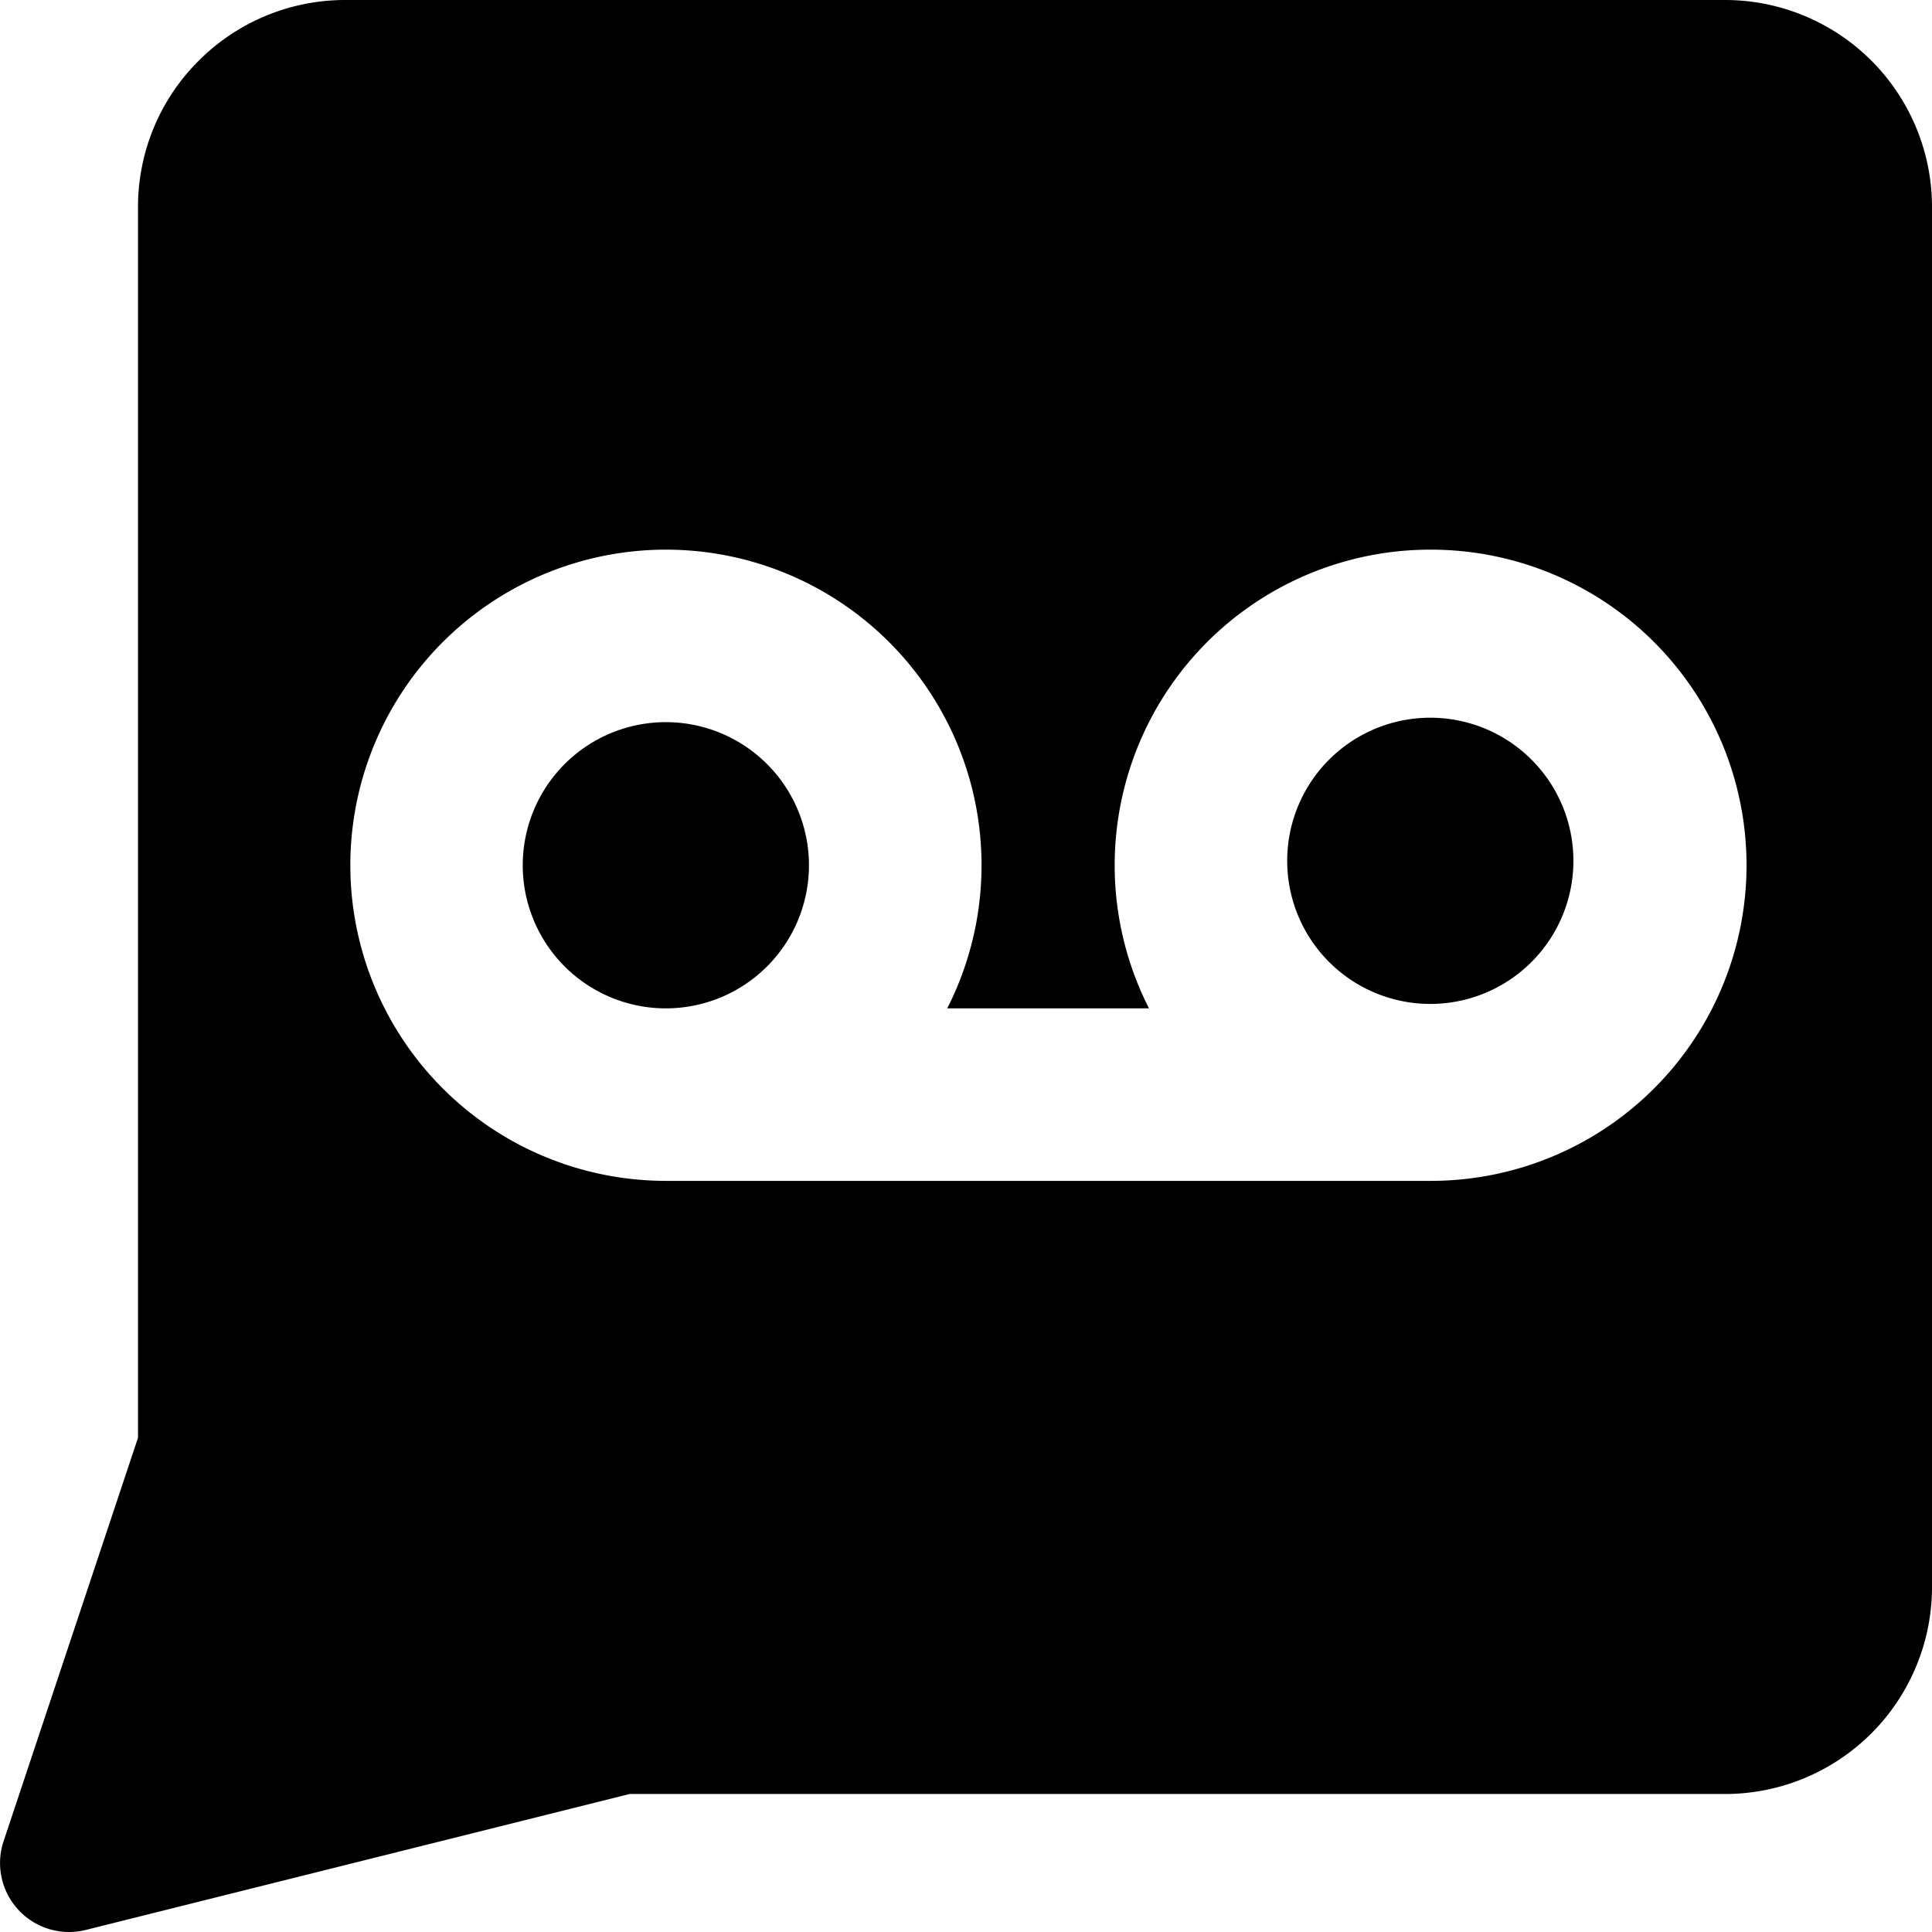
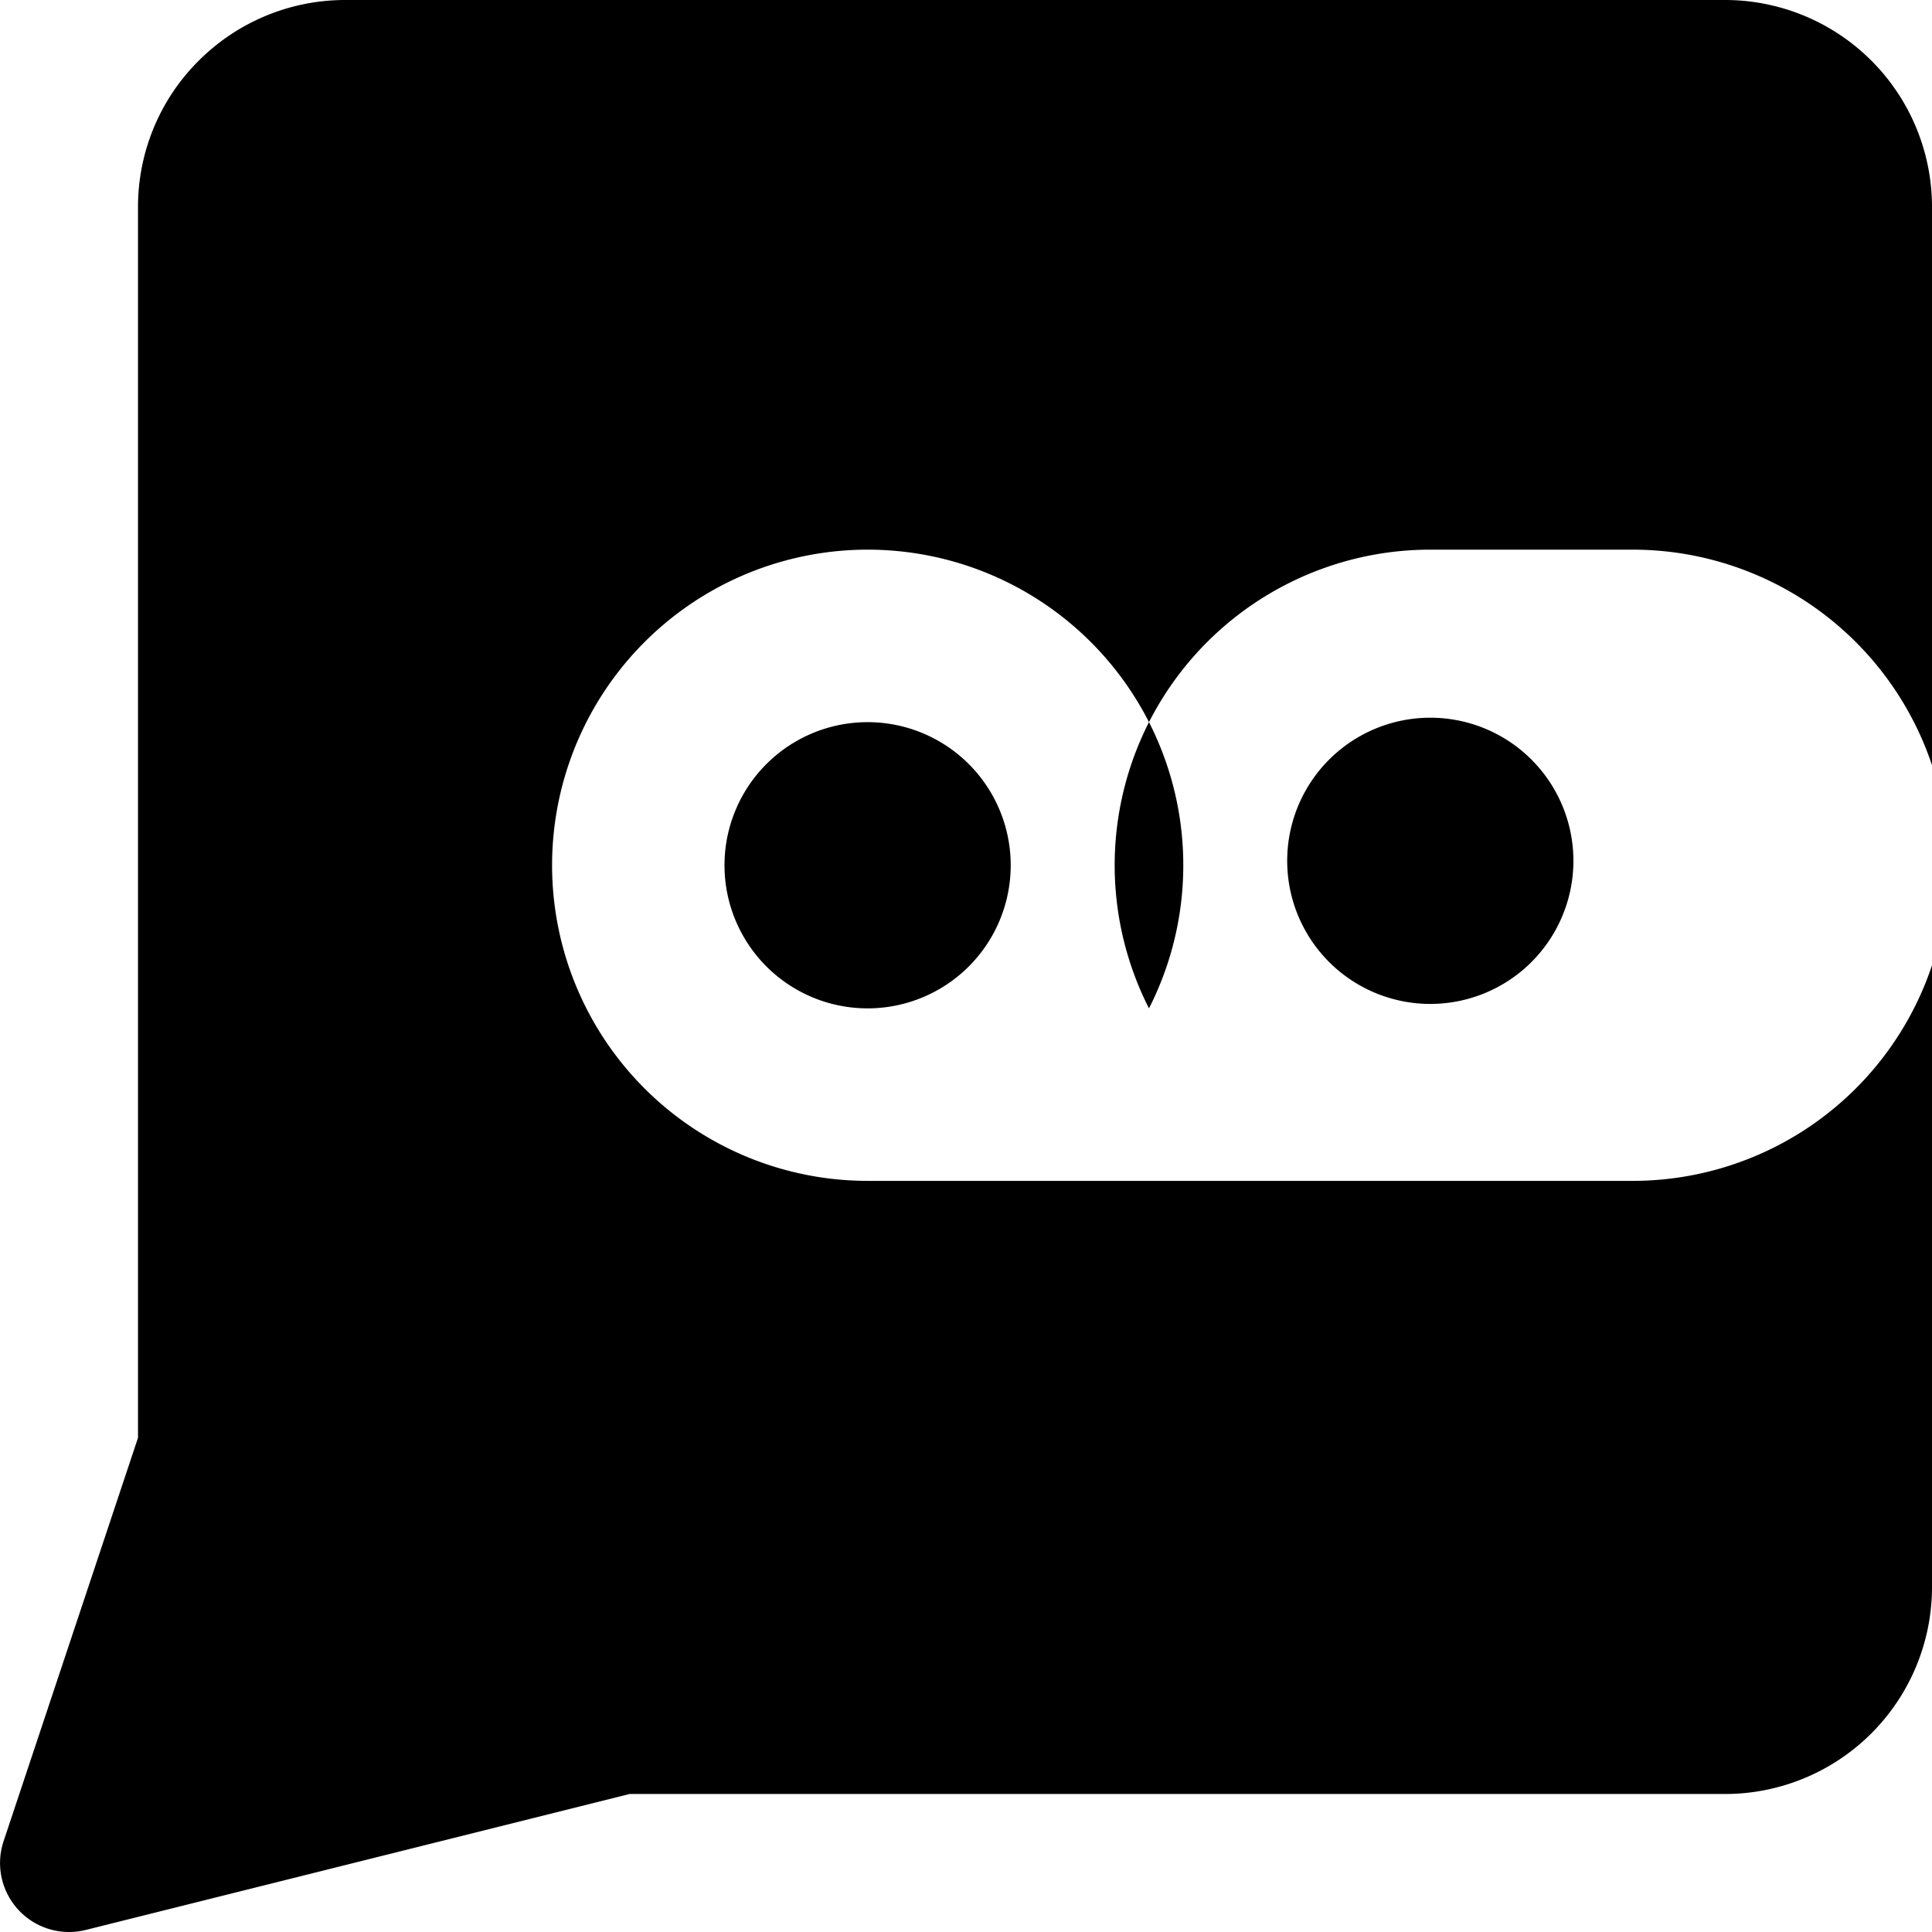
<svg xmlns="http://www.w3.org/2000/svg" width="800" height="800" viewBox="0 0 14 14">
-   <path fill="currentColor" fill-rule="evenodd" d="M1.44.44A1.5 1.5 0 0 1 2.5 0h10A1.5 1.5 0 0 1 14 1.5v10a1.5 1.5 0 0 1-1.5 1.5H4.562l-3.94.985a.5.5 0 0 1-.596-.643L1 10.419V1.5c0-.398.158-.78.44-1.06m7.888 5.83a1.037 1.037 0 1 1 2.073 0a1.037 1.037 0 0 1-2.073 0m1.037-2.287a2.287 2.287 0 0 0-2.039 3.324H6.864a2.287 2.287 0 1 0-2.039 1.25h5.548a2.287 2.287 0 0 0-.008-4.574m-5.54 1.25a1.037 1.037 0 1 0 0 2.074a1.037 1.037 0 0 0 0-2.074" clip-rule="evenodd" />
+   <path fill="currentColor" fill-rule="evenodd" d="M1.44.44A1.5 1.5 0 0 1 2.5 0h10A1.5 1.5 0 0 1 14 1.5v10a1.5 1.5 0 0 1-1.5 1.5H4.562l-3.94.985a.5.5 0 0 1-.596-.643L1 10.419V1.5c0-.398.158-.78.44-1.06m7.888 5.83a1.037 1.037 0 1 1 2.073 0a1.037 1.037 0 0 1-2.073 0m1.037-2.287a2.287 2.287 0 0 0-2.039 3.324a2.287 2.287 0 1 0-2.039 1.25h5.548a2.287 2.287 0 0 0-.008-4.574m-5.54 1.25a1.037 1.037 0 1 0 0 2.074a1.037 1.037 0 0 0 0-2.074" clip-rule="evenodd" />
</svg>